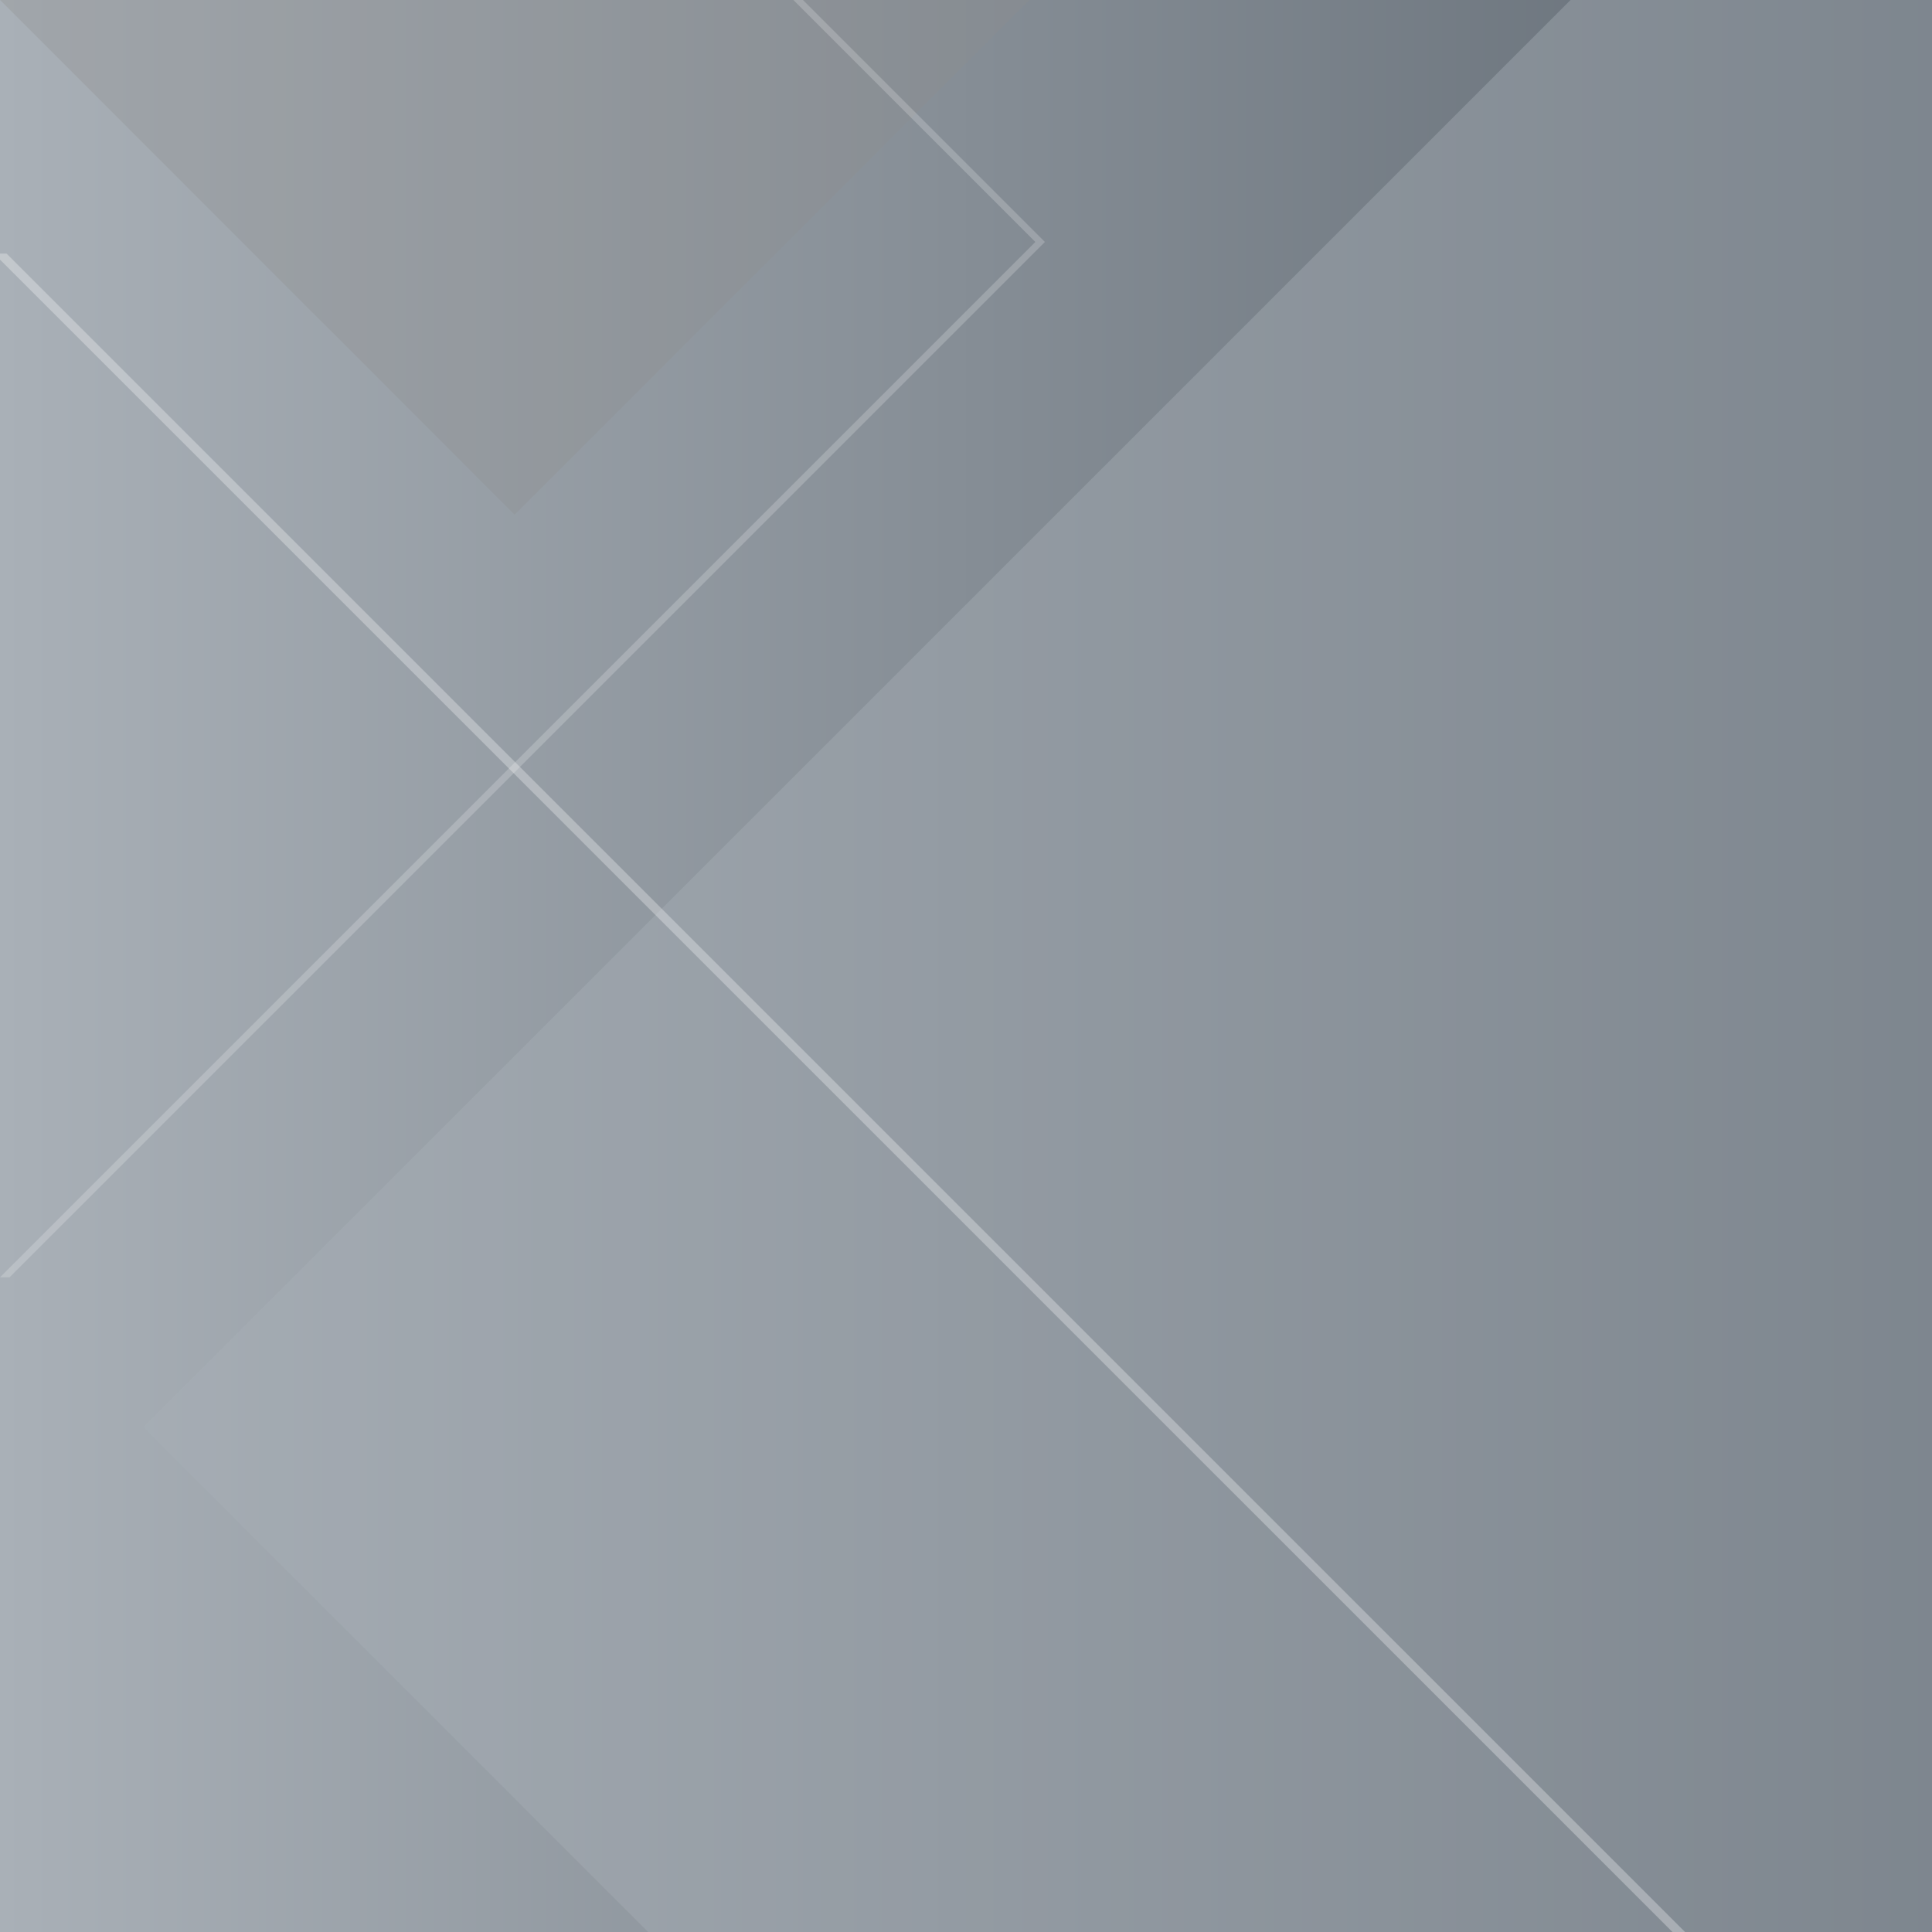
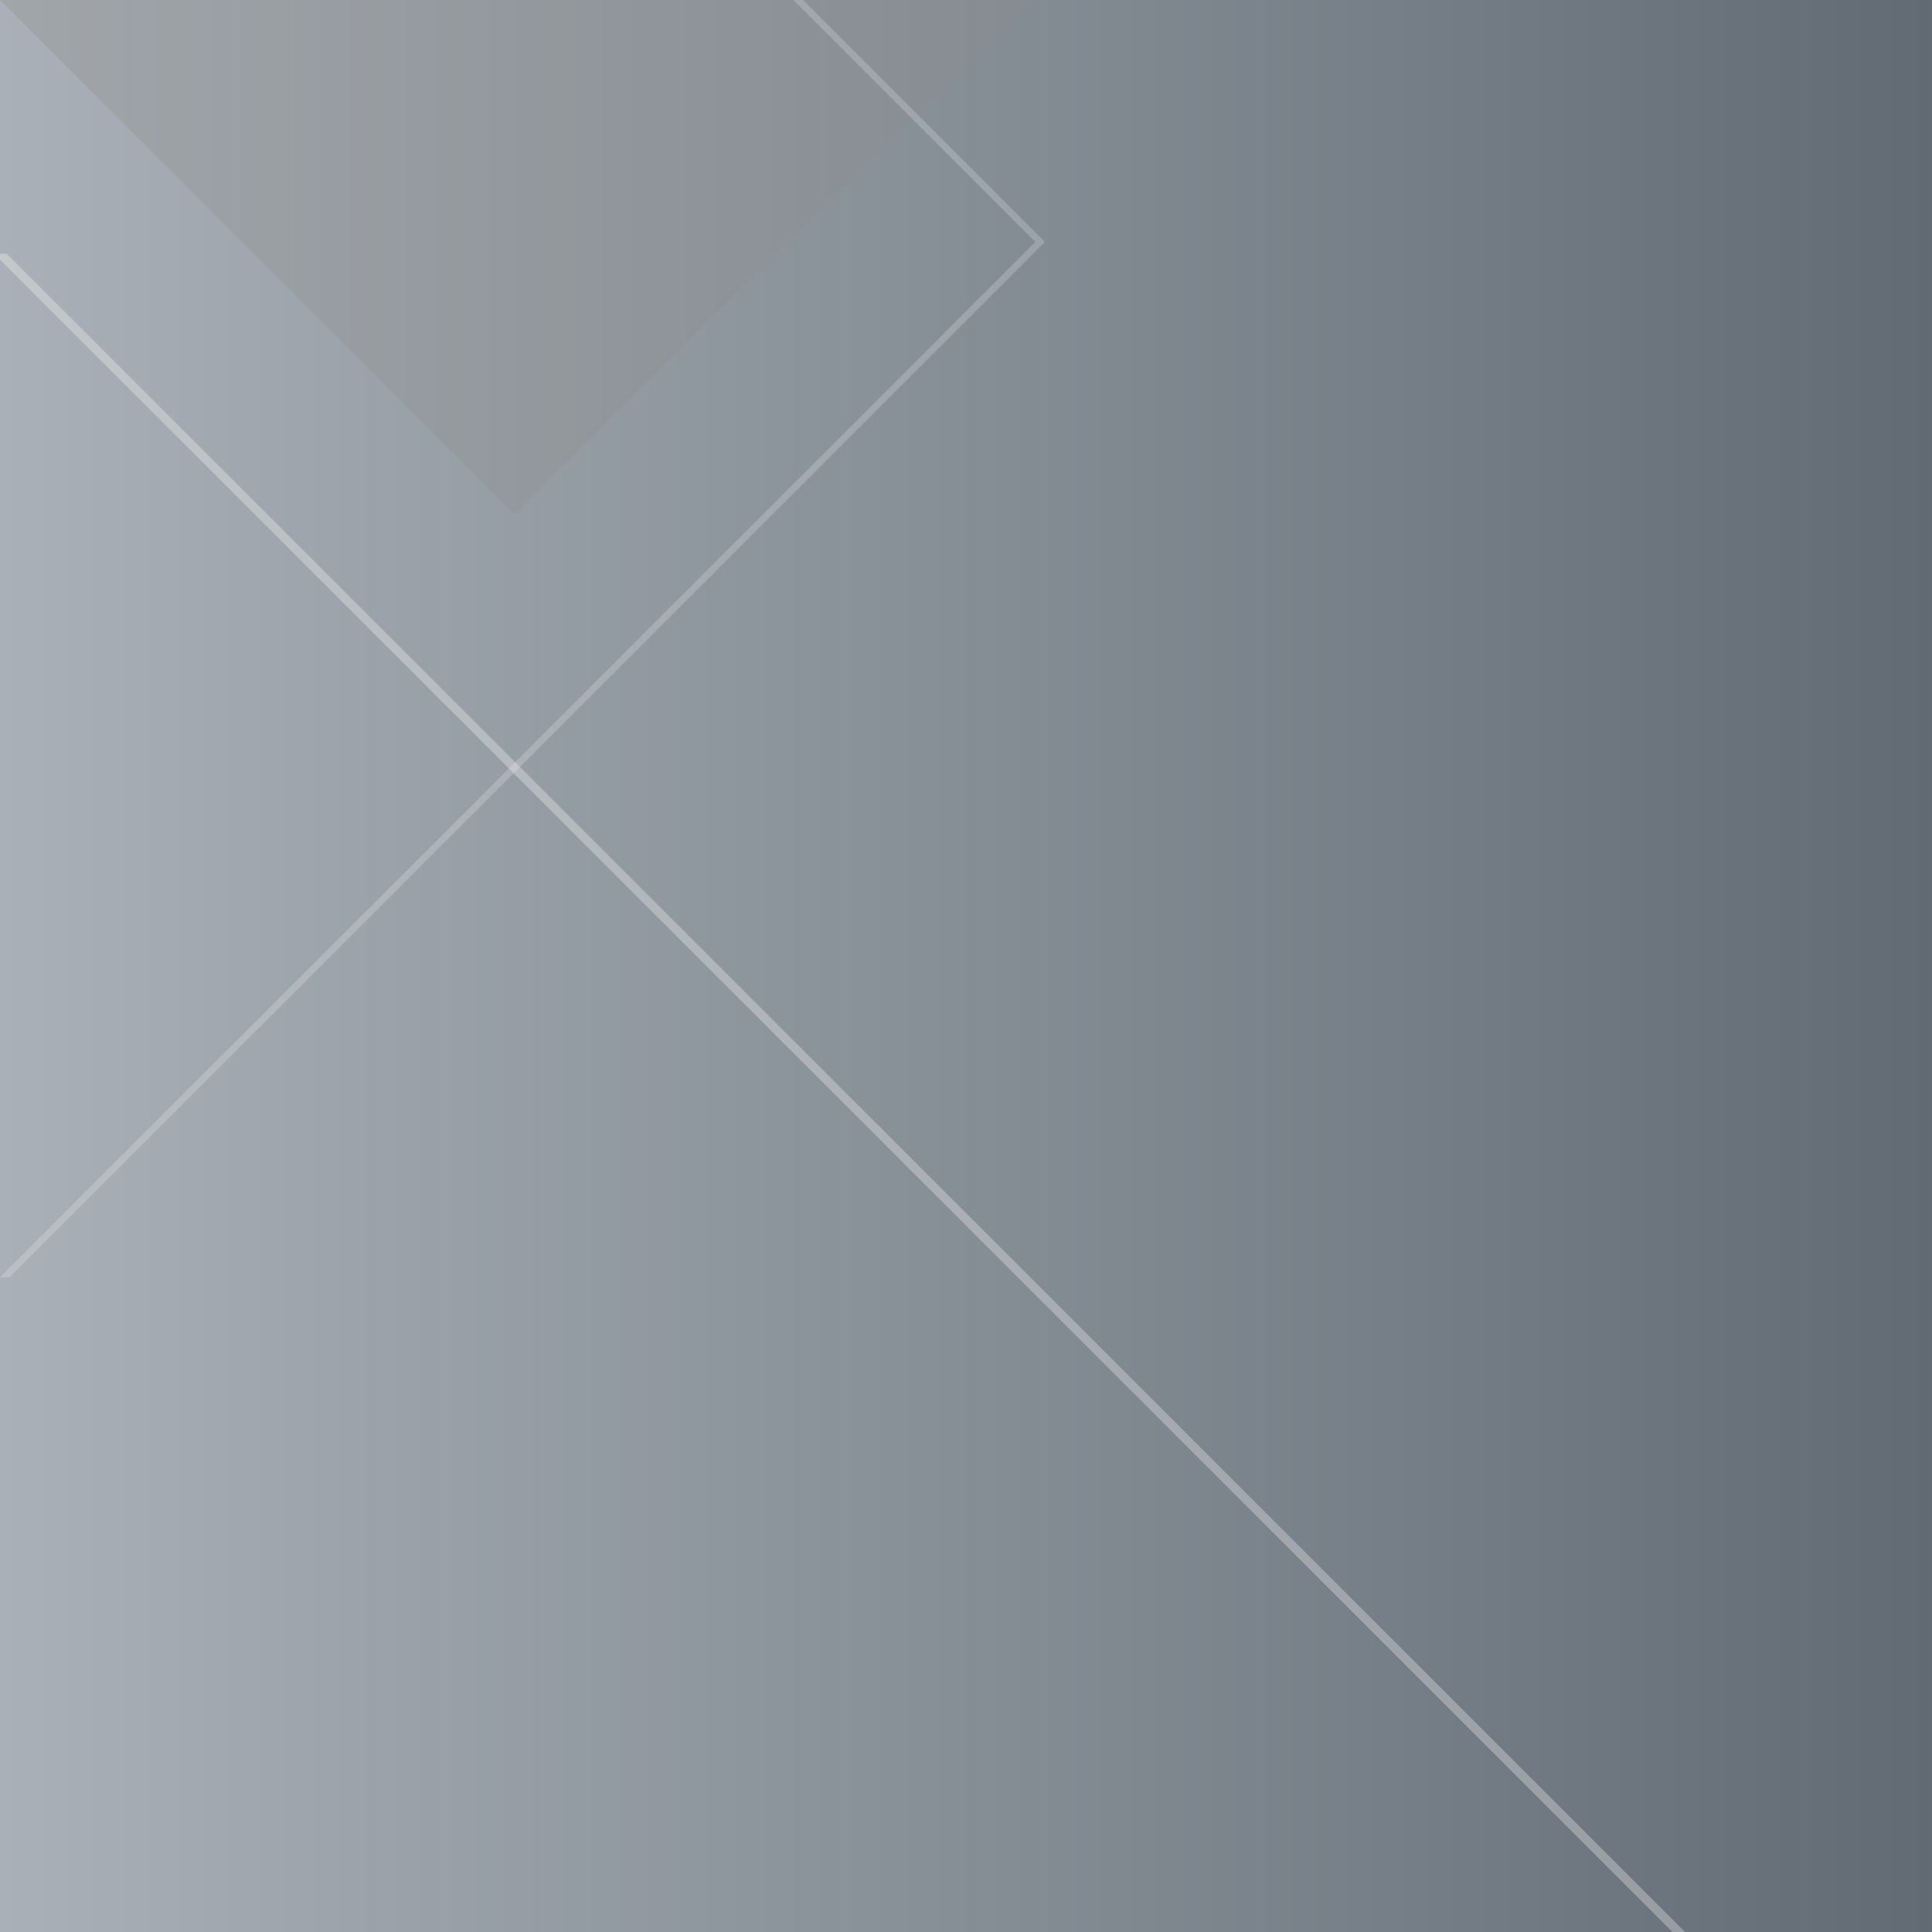
<svg xmlns="http://www.w3.org/2000/svg" version="1.1" id="Livello_1" x="0px" y="0px" width="320px" height="320px" viewBox="0 0 320 320" enable-background="new 0 0 320 320" xml:space="preserve">
  <rect x="0" y="0" width="320" height="320" fill="#333333" stroke="none" />
  <linearGradient id="SVGID_1_" gradientUnits="userSpaceOnUse" x1="0" y1="160" x2="320" y2="160">
    <stop offset="0" style="stop-color:#A9B0B7" />
    <stop offset="1" style="stop-color:#626B74" />
  </linearGradient>
  <rect fill="url(#SVGID_1_)" width="320" height="320" />
-   <polygon opacity="0.4" fill="#A9B0B7" points="107.347,320 320,320 320,0 260.132,0 23.741,236.391 " />
  <polygon opacity="0.3" fill="#8C8C8C" points="0,0 85.244,85.245 170.489,0 " />
  <polygon opacity="0.2" fill="#FFFFFF" points="131.409,0 171.483,40.076 0,211.563 1.585,211.563 173.069,40.076 132.993,0 " />
  <polygon opacity="0.3" fill="#FFFFFF" points="279.092,320 1.086,42 -1,42 277.012,320 " />
</svg>